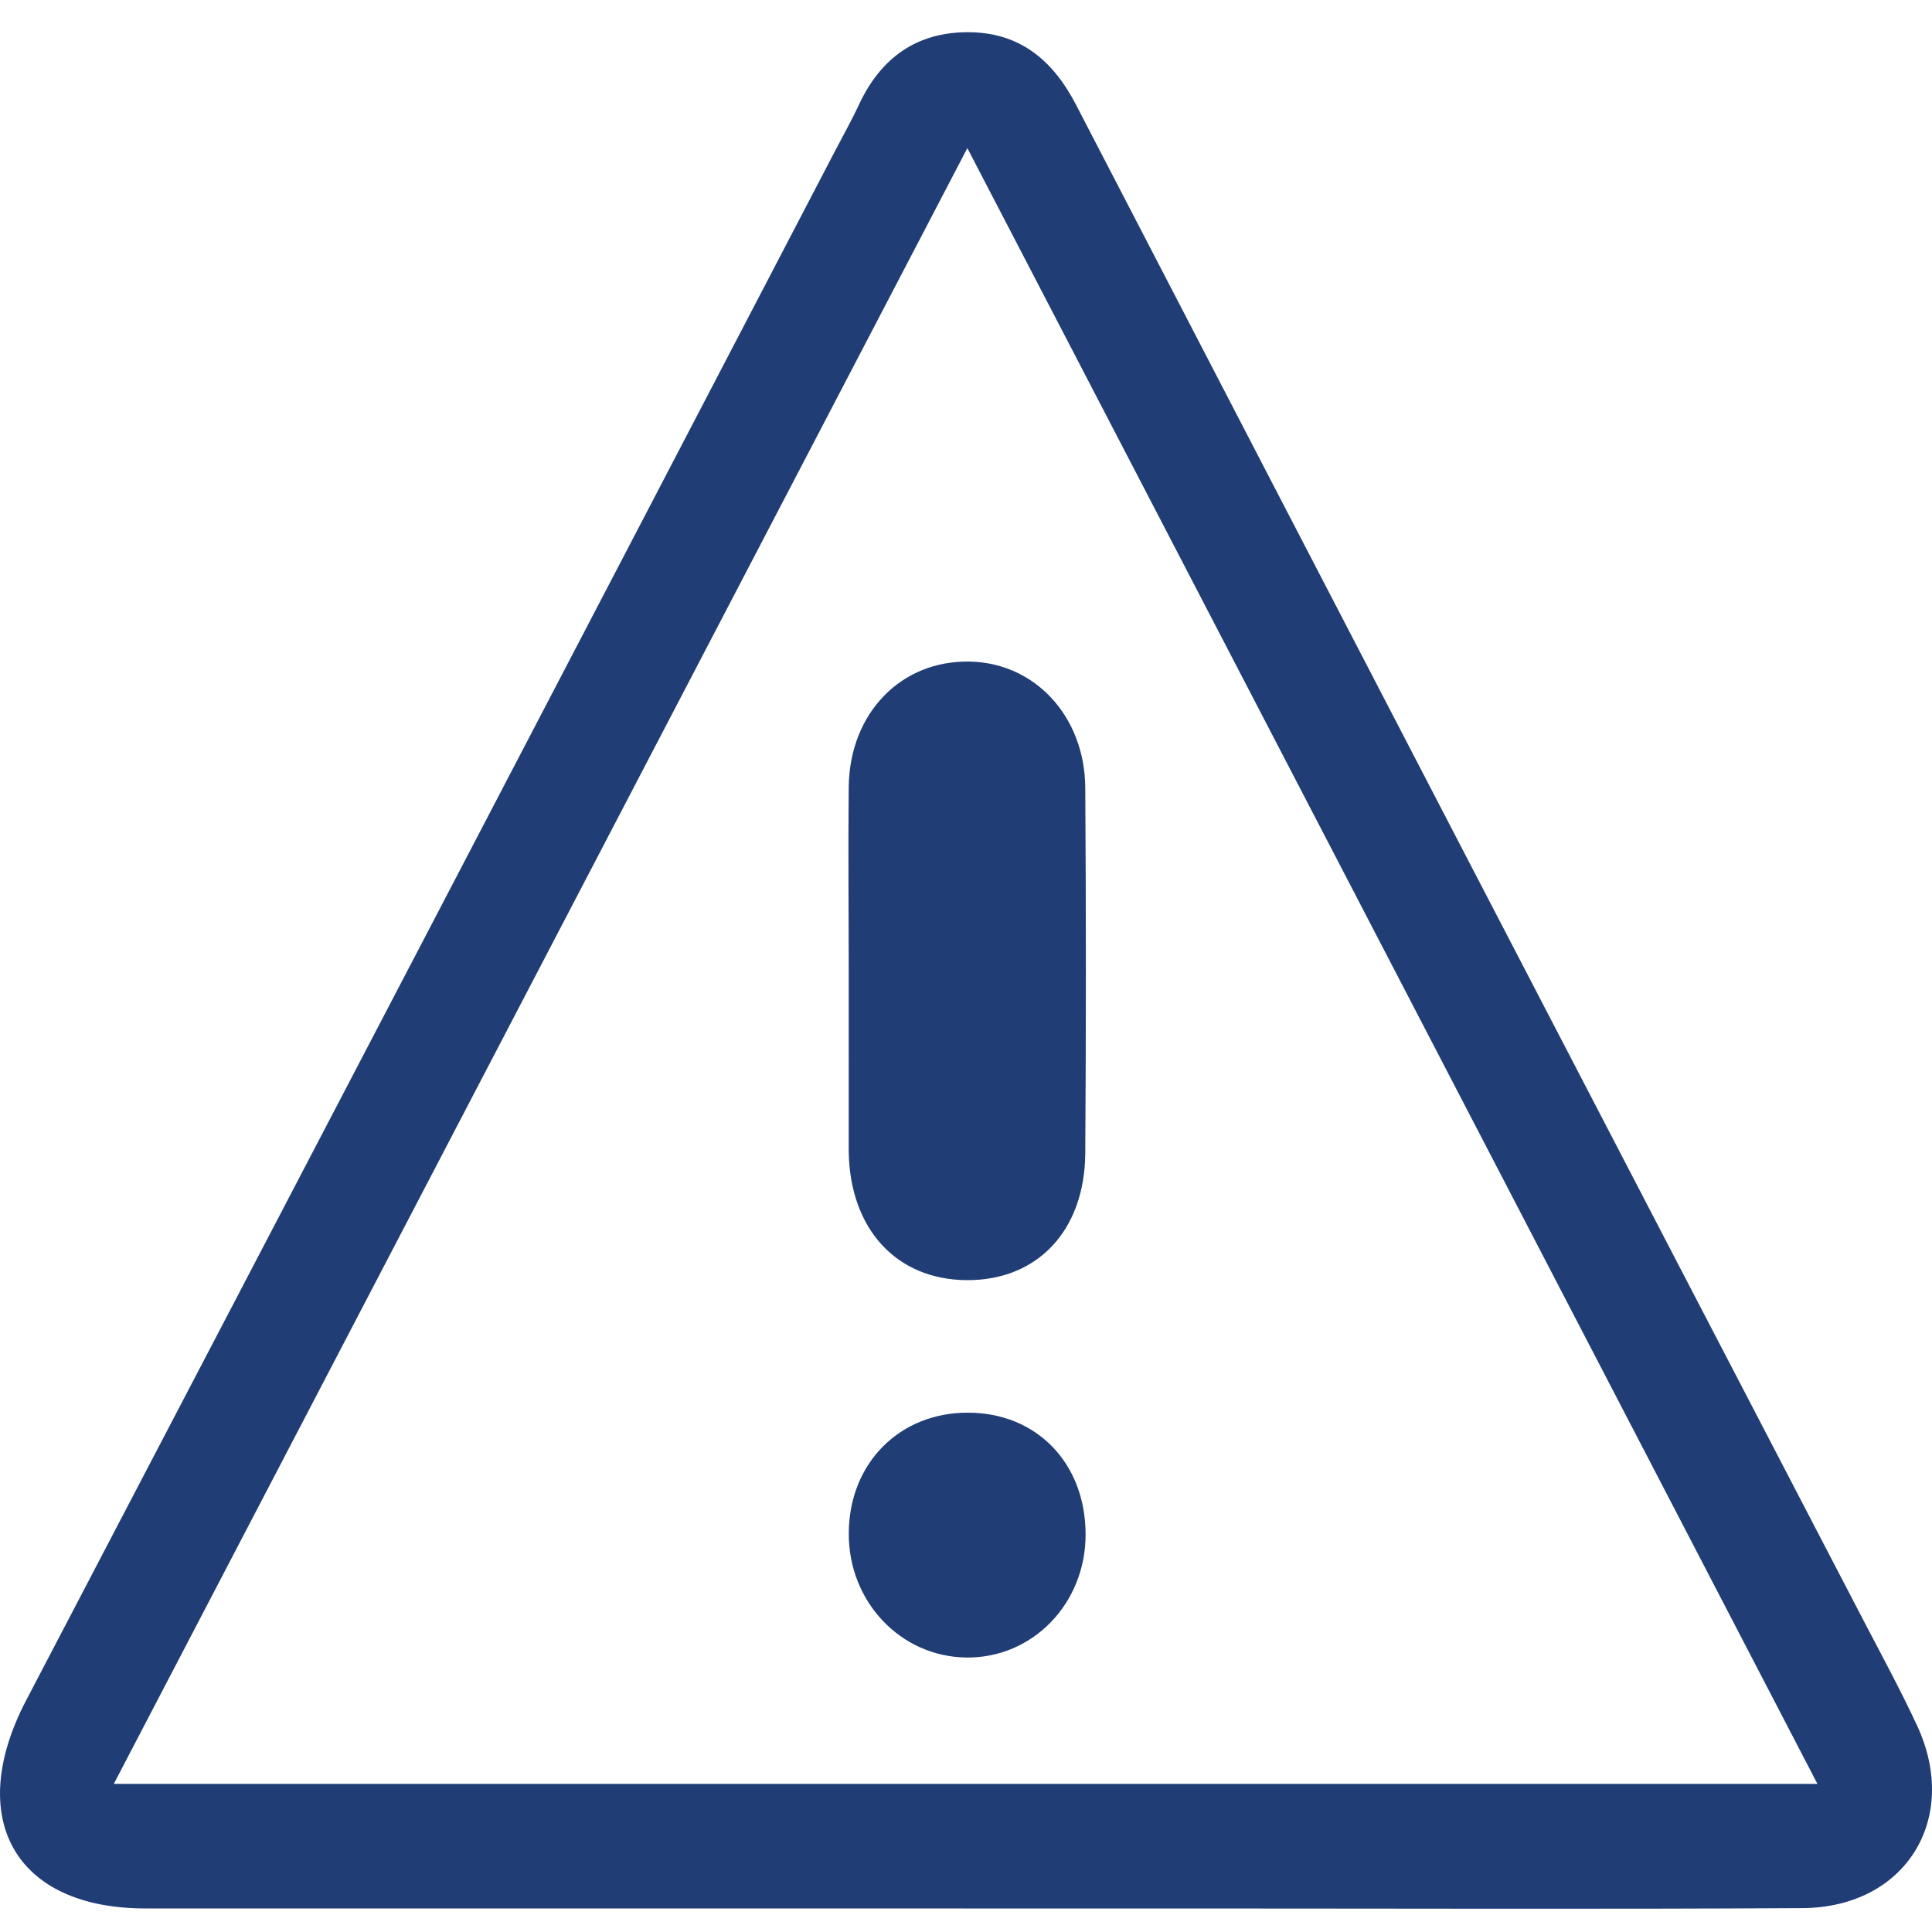
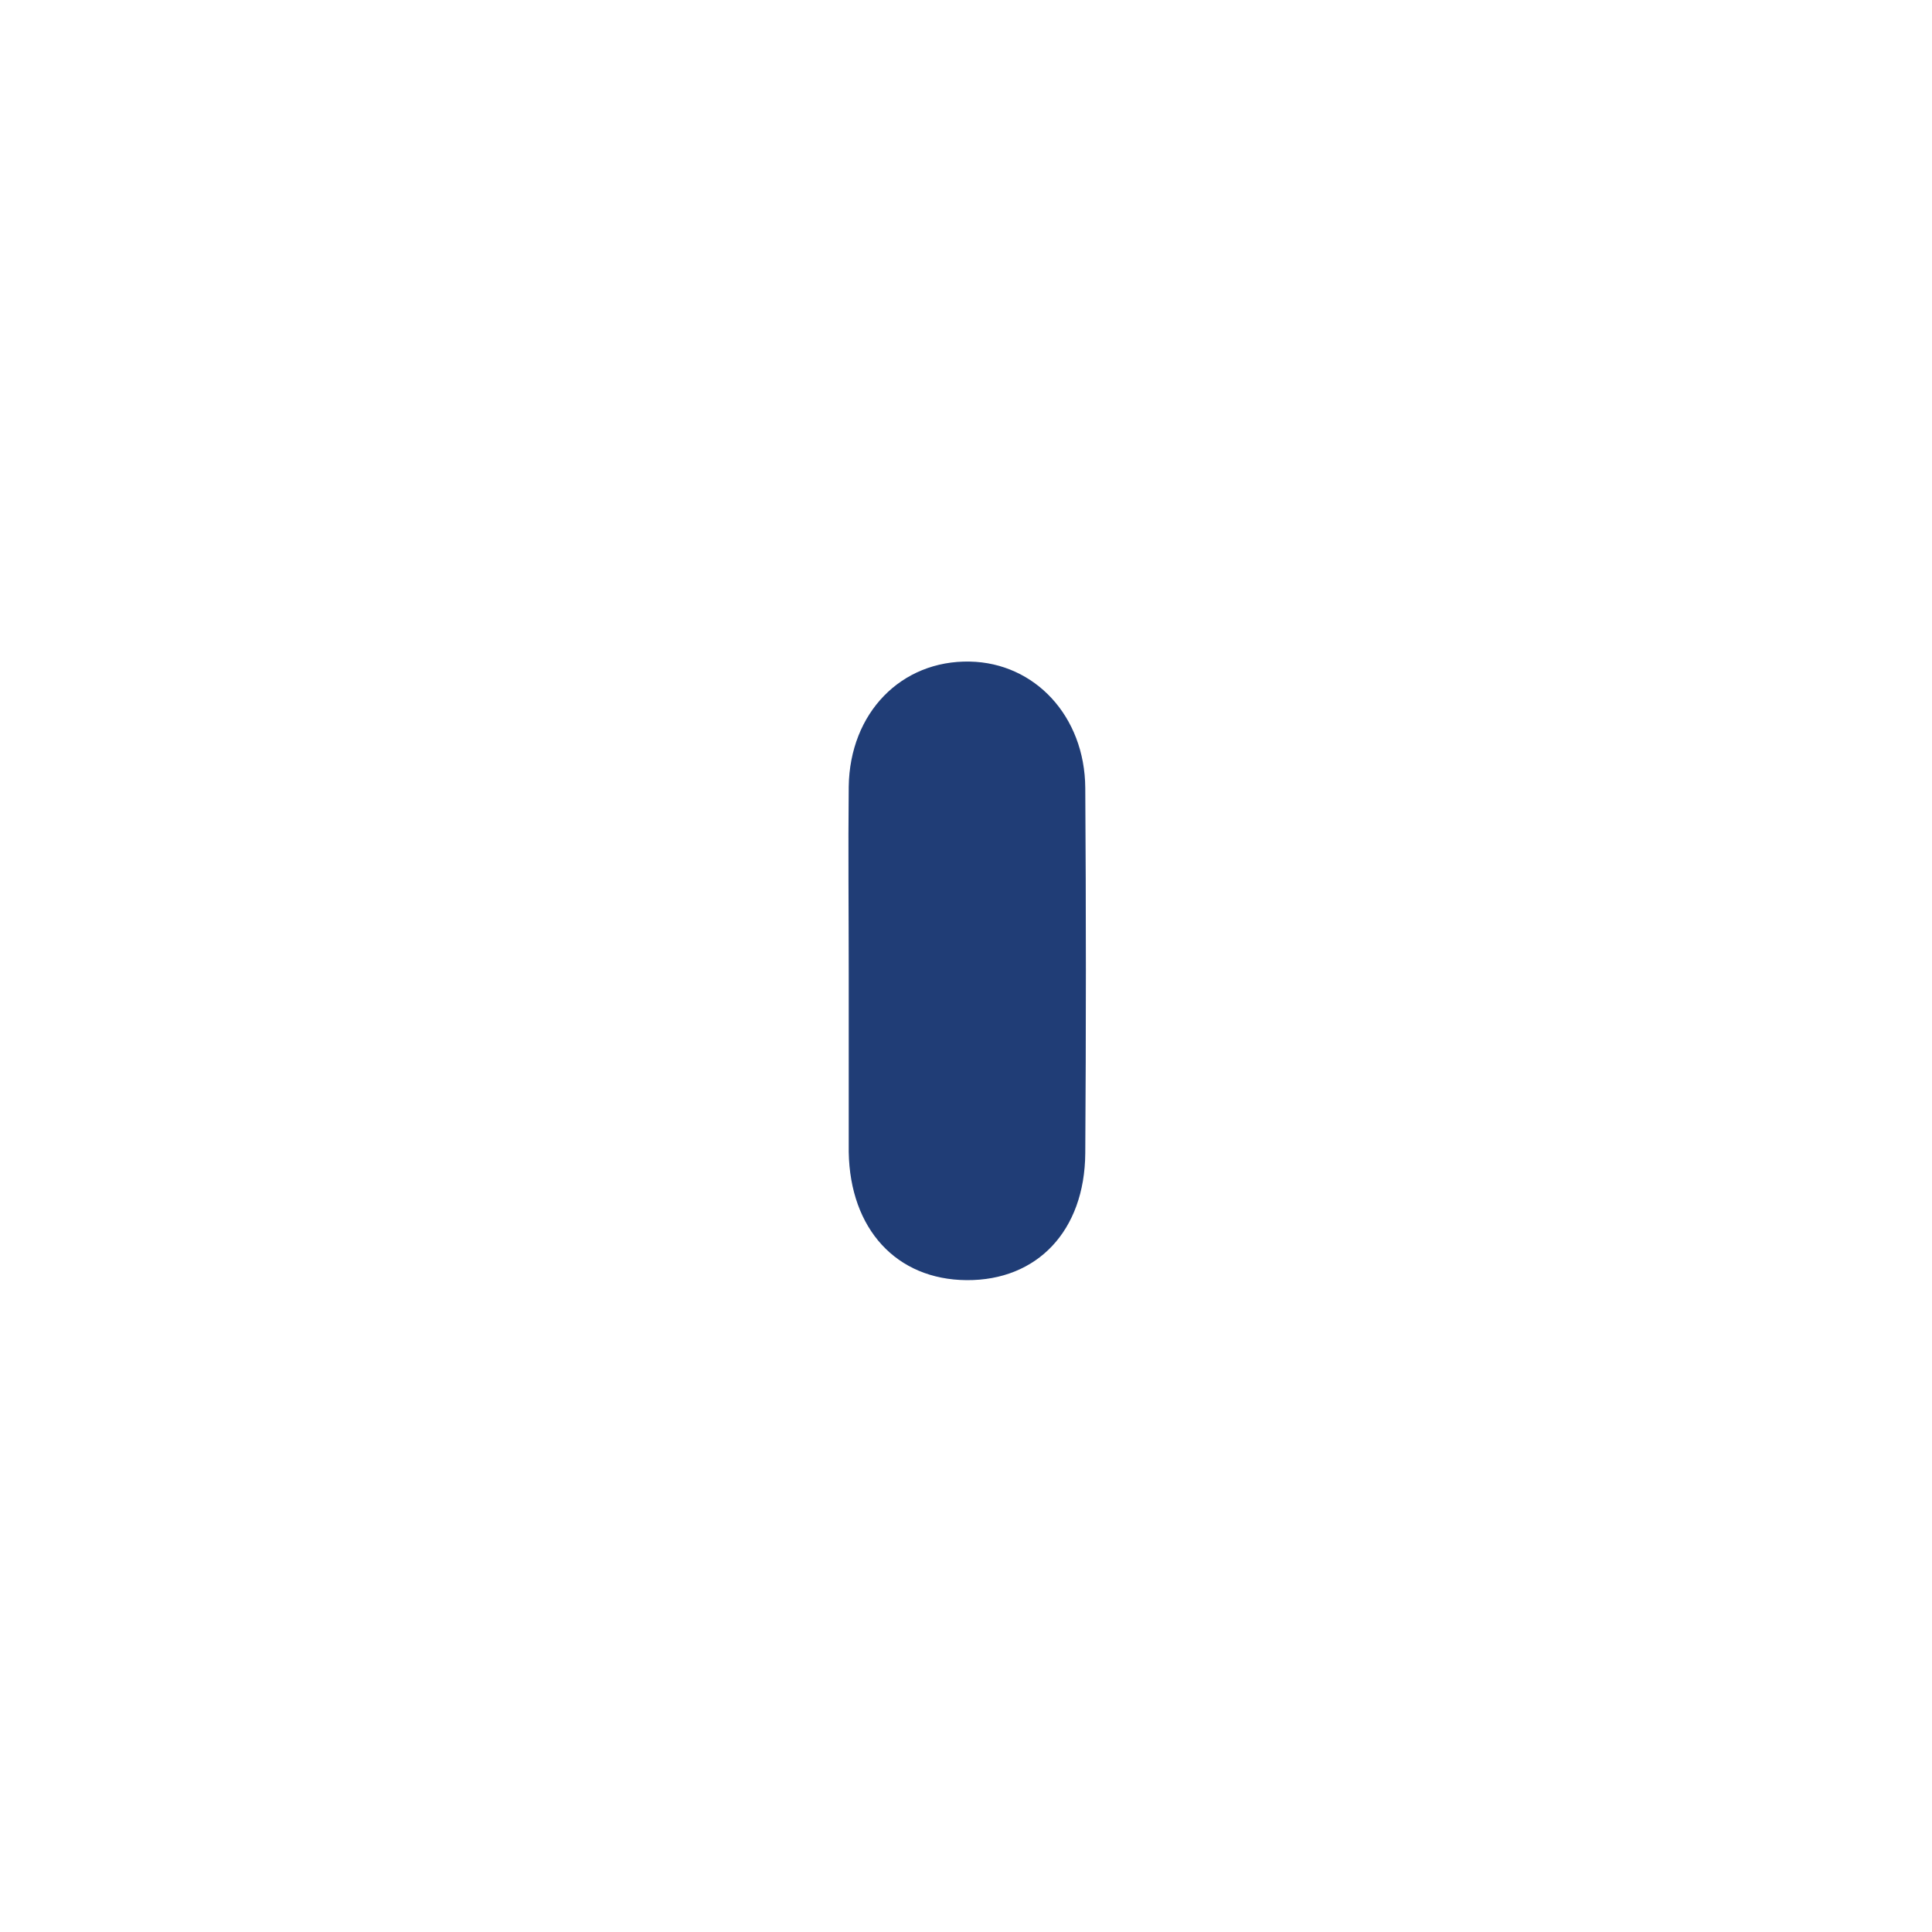
<svg xmlns="http://www.w3.org/2000/svg" id="Layer_1" data-name="Layer 1" viewBox="0 0 300 300">
  <defs>
    <style>.cls-1{fill:#203d76;}</style>
  </defs>
-   <path class="cls-1" d="M149.63,296.34q-63.54,0-127.09,0c-20.23,0-28.07-14-18.45-32.37Q67,143.68,129.73,23.32c1.24-2.38,2.56-4.72,3.69-7.15C136.83,8.88,142.44,5,150.29,5s13.1,4.13,16.8,11.28q61,117.65,122.18,235.16c2.85,5.47,5.81,10.9,8.41,16.5,6.74,14.5-1.8,28.26-17.8,28.35-30.79.18-61.57.06-92.36.06H149.63M17.67,277H282.21l-132-254L17.67,277" />
  <path class="cls-1" d="M131.79,151.33c0-9.73-.1-19.46,0-29.18.16-11.48,8.17-19.64,18.81-19.42,10.09.2,17.85,8.49,17.92,19.62q.19,28.36,0,56.73c-.09,12.06-7.48,19.77-18.41,19.7s-18.12-7.95-18.32-19.9V151.33" />
-   <path class="cls-1" d="M150.29,219.36c10.71,0,18.29,7.88,18.28,18.94,0,10.68-8.2,19.16-18.44,19.08s-18.37-8.64-18.33-19.24c0-10.87,7.85-18.81,18.49-18.78" />
</svg>